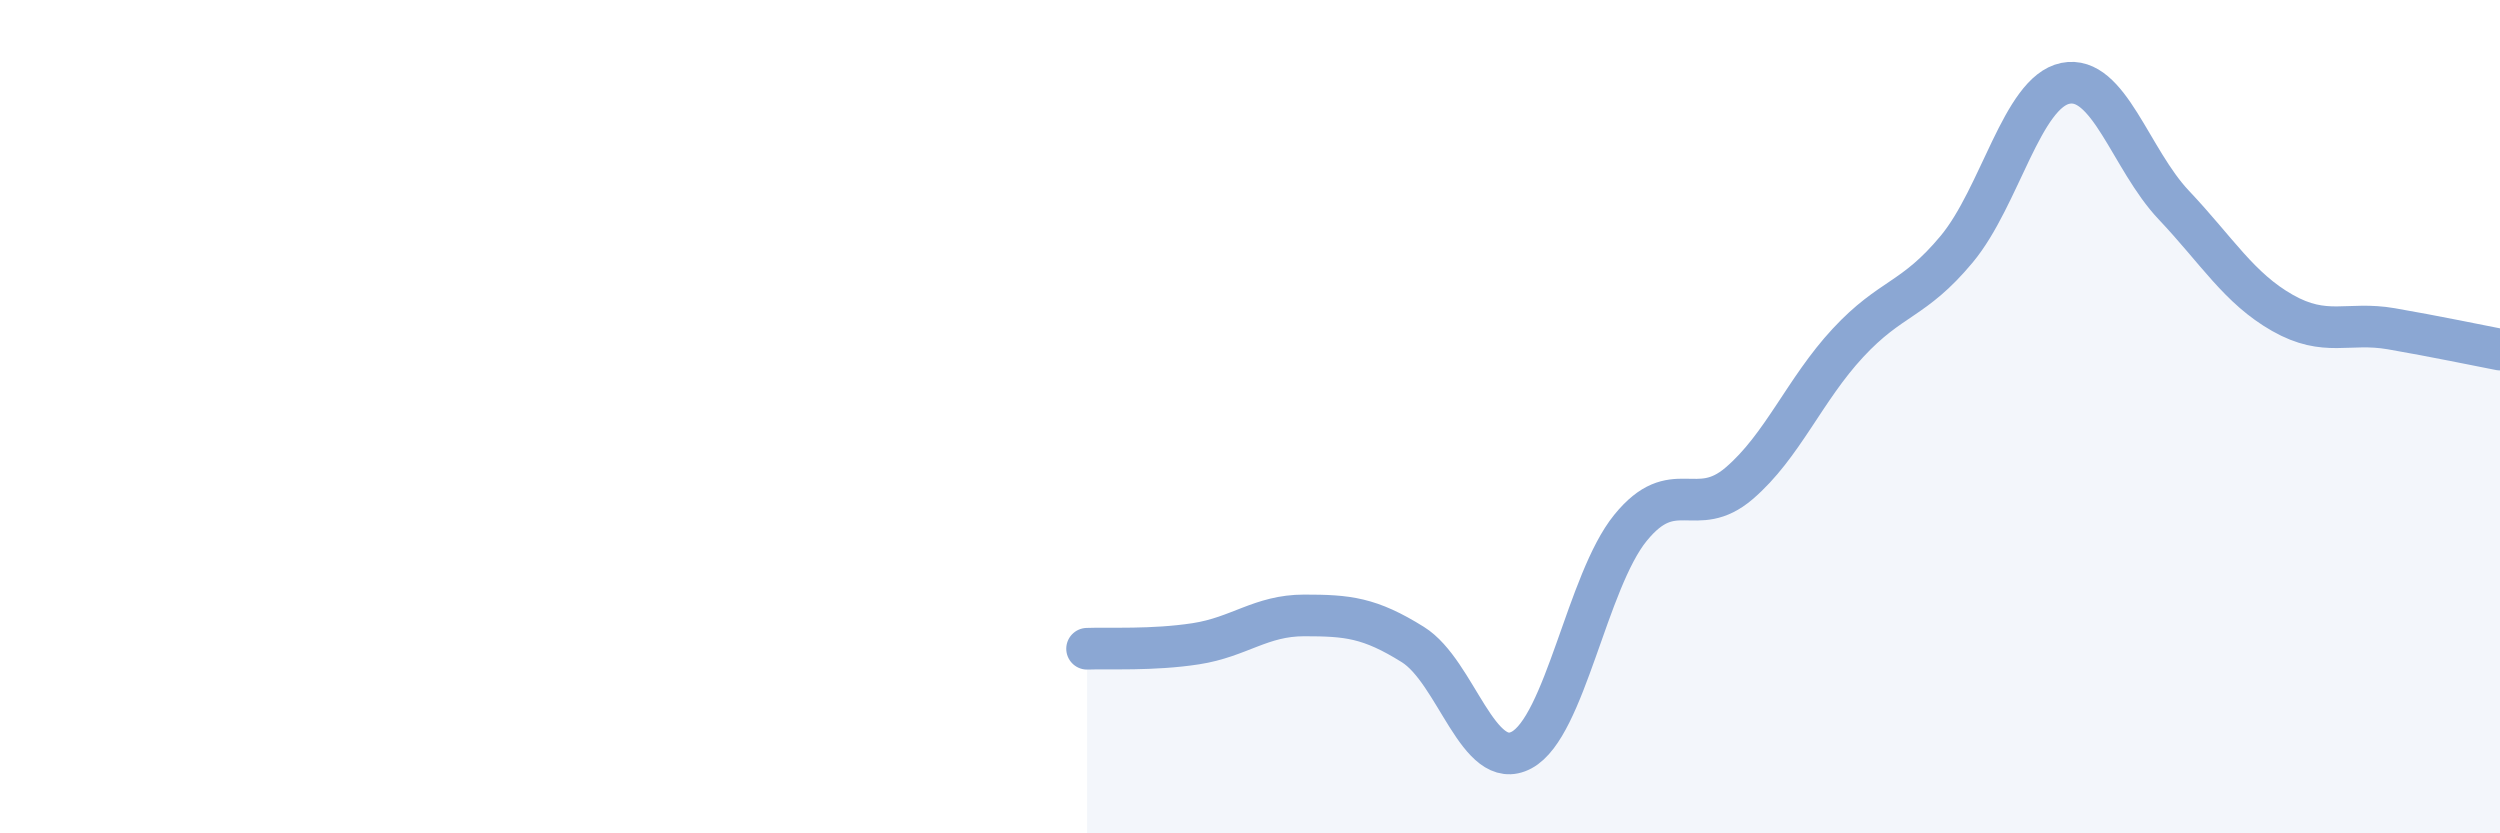
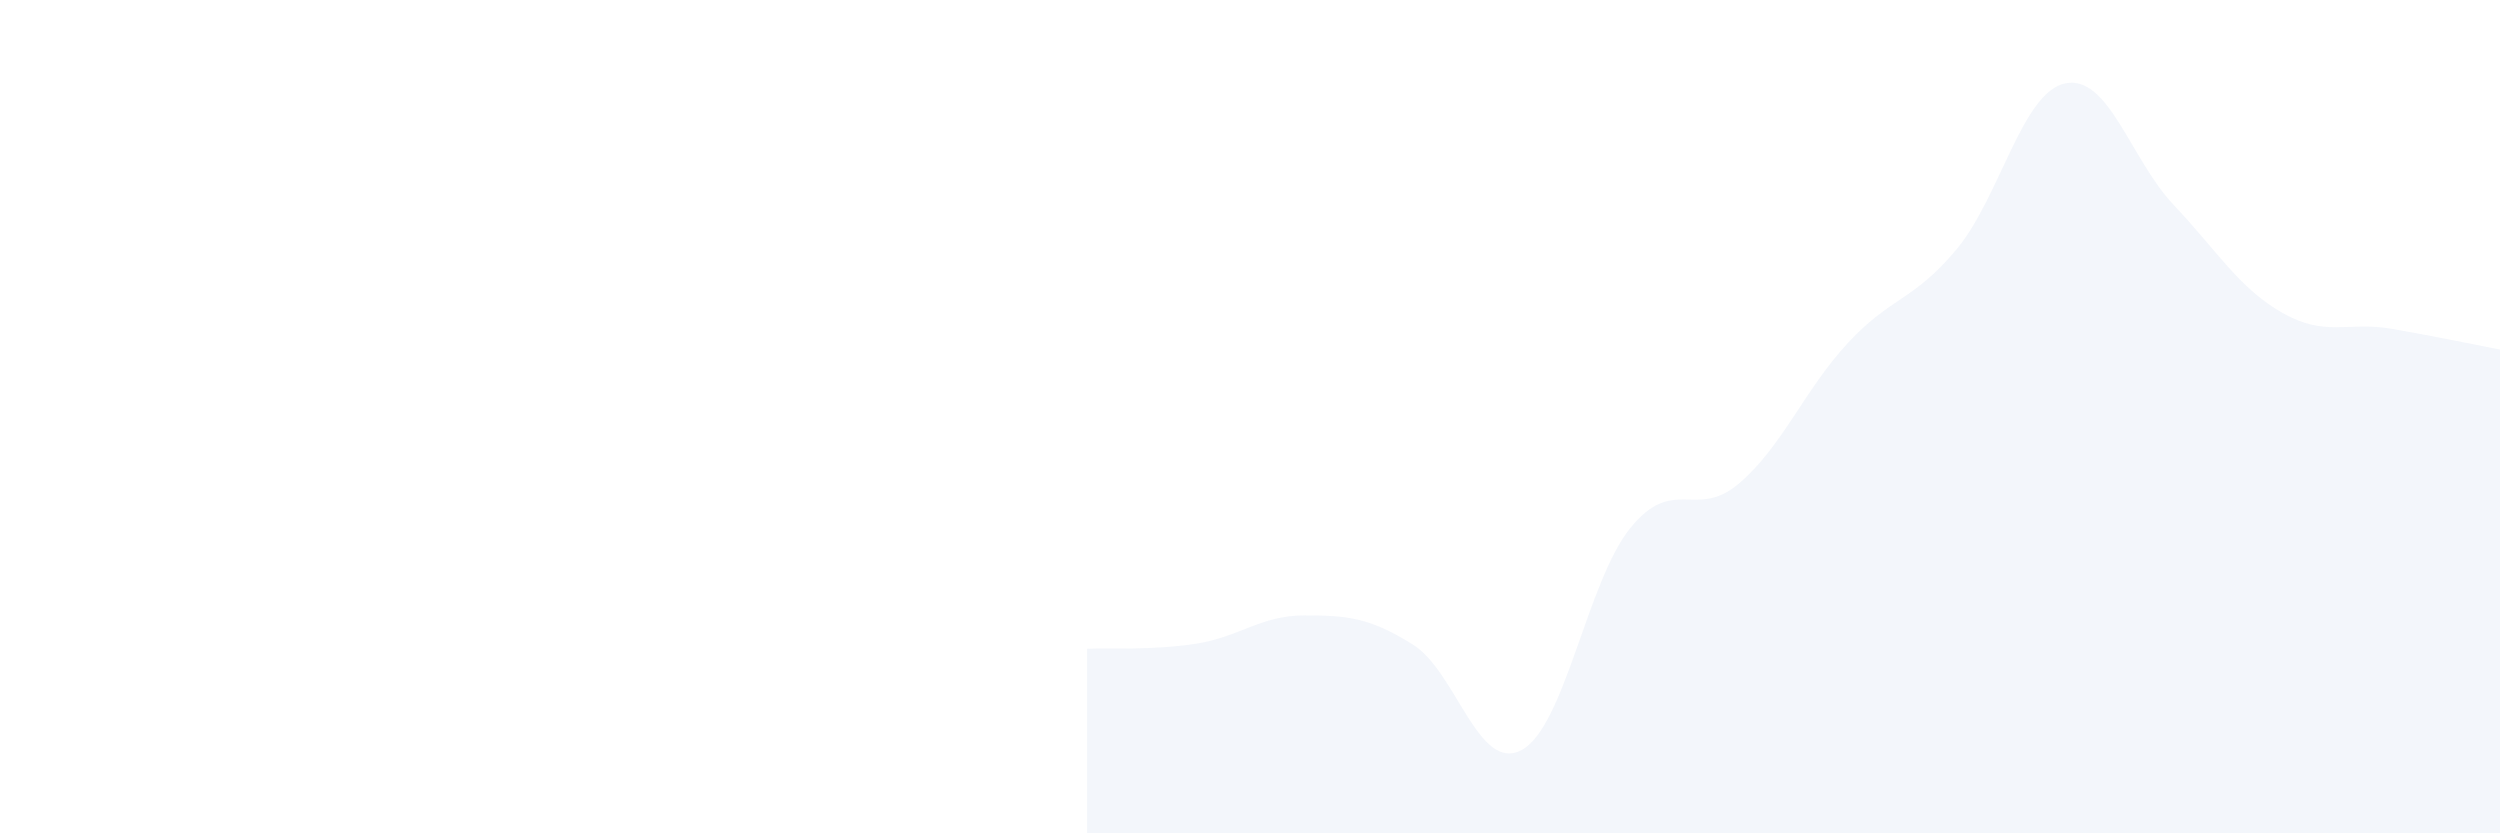
<svg xmlns="http://www.w3.org/2000/svg" width="60" height="20" viewBox="0 0 60 20">
  <path d="M 26.09,15.57 C 26.61,15.55 27.66,15.61 28.7,15.45 C 29.74,15.29 30.26,14.77 31.3,14.77 C 32.34,14.77 32.87,14.82 33.91,15.47 C 34.95,16.12 35.48,18.56 36.52,18 C 37.56,17.44 38.09,13.95 39.13,12.67 C 40.17,11.39 40.7,12.49 41.74,11.6 C 42.78,10.71 43.31,9.35 44.35,8.23 C 45.39,7.11 45.92,7.23 46.96,5.98 C 48,4.73 48.53,2.21 49.57,2 C 50.61,1.79 51.13,3.82 52.17,4.92 C 53.21,6.02 53.74,6.92 54.78,7.51 C 55.82,8.1 56.35,7.71 57.39,7.89 C 58.43,8.07 59.48,8.29 60,8.39L60 20L26.09 20Z" fill="#8ba7d3" opacity="0.1" stroke-linecap="round" stroke-linejoin="round" />
-   <path d="M 26.09,15.57 C 26.61,15.55 27.66,15.61 28.7,15.45 C 29.74,15.29 30.26,14.77 31.3,14.77 C 32.34,14.77 32.87,14.82 33.91,15.47 C 34.95,16.12 35.48,18.56 36.52,18 C 37.56,17.44 38.09,13.95 39.13,12.67 C 40.17,11.39 40.7,12.49 41.74,11.6 C 42.78,10.71 43.31,9.35 44.35,8.23 C 45.39,7.11 45.92,7.23 46.96,5.98 C 48,4.73 48.53,2.21 49.57,2 C 50.61,1.79 51.13,3.82 52.17,4.92 C 53.21,6.02 53.74,6.92 54.78,7.51 C 55.82,8.1 56.35,7.71 57.39,7.89 C 58.43,8.07 59.48,8.29 60,8.39" stroke="#8ba7d3" stroke-width="1" fill="none" stroke-linecap="round" stroke-linejoin="round" />
</svg>